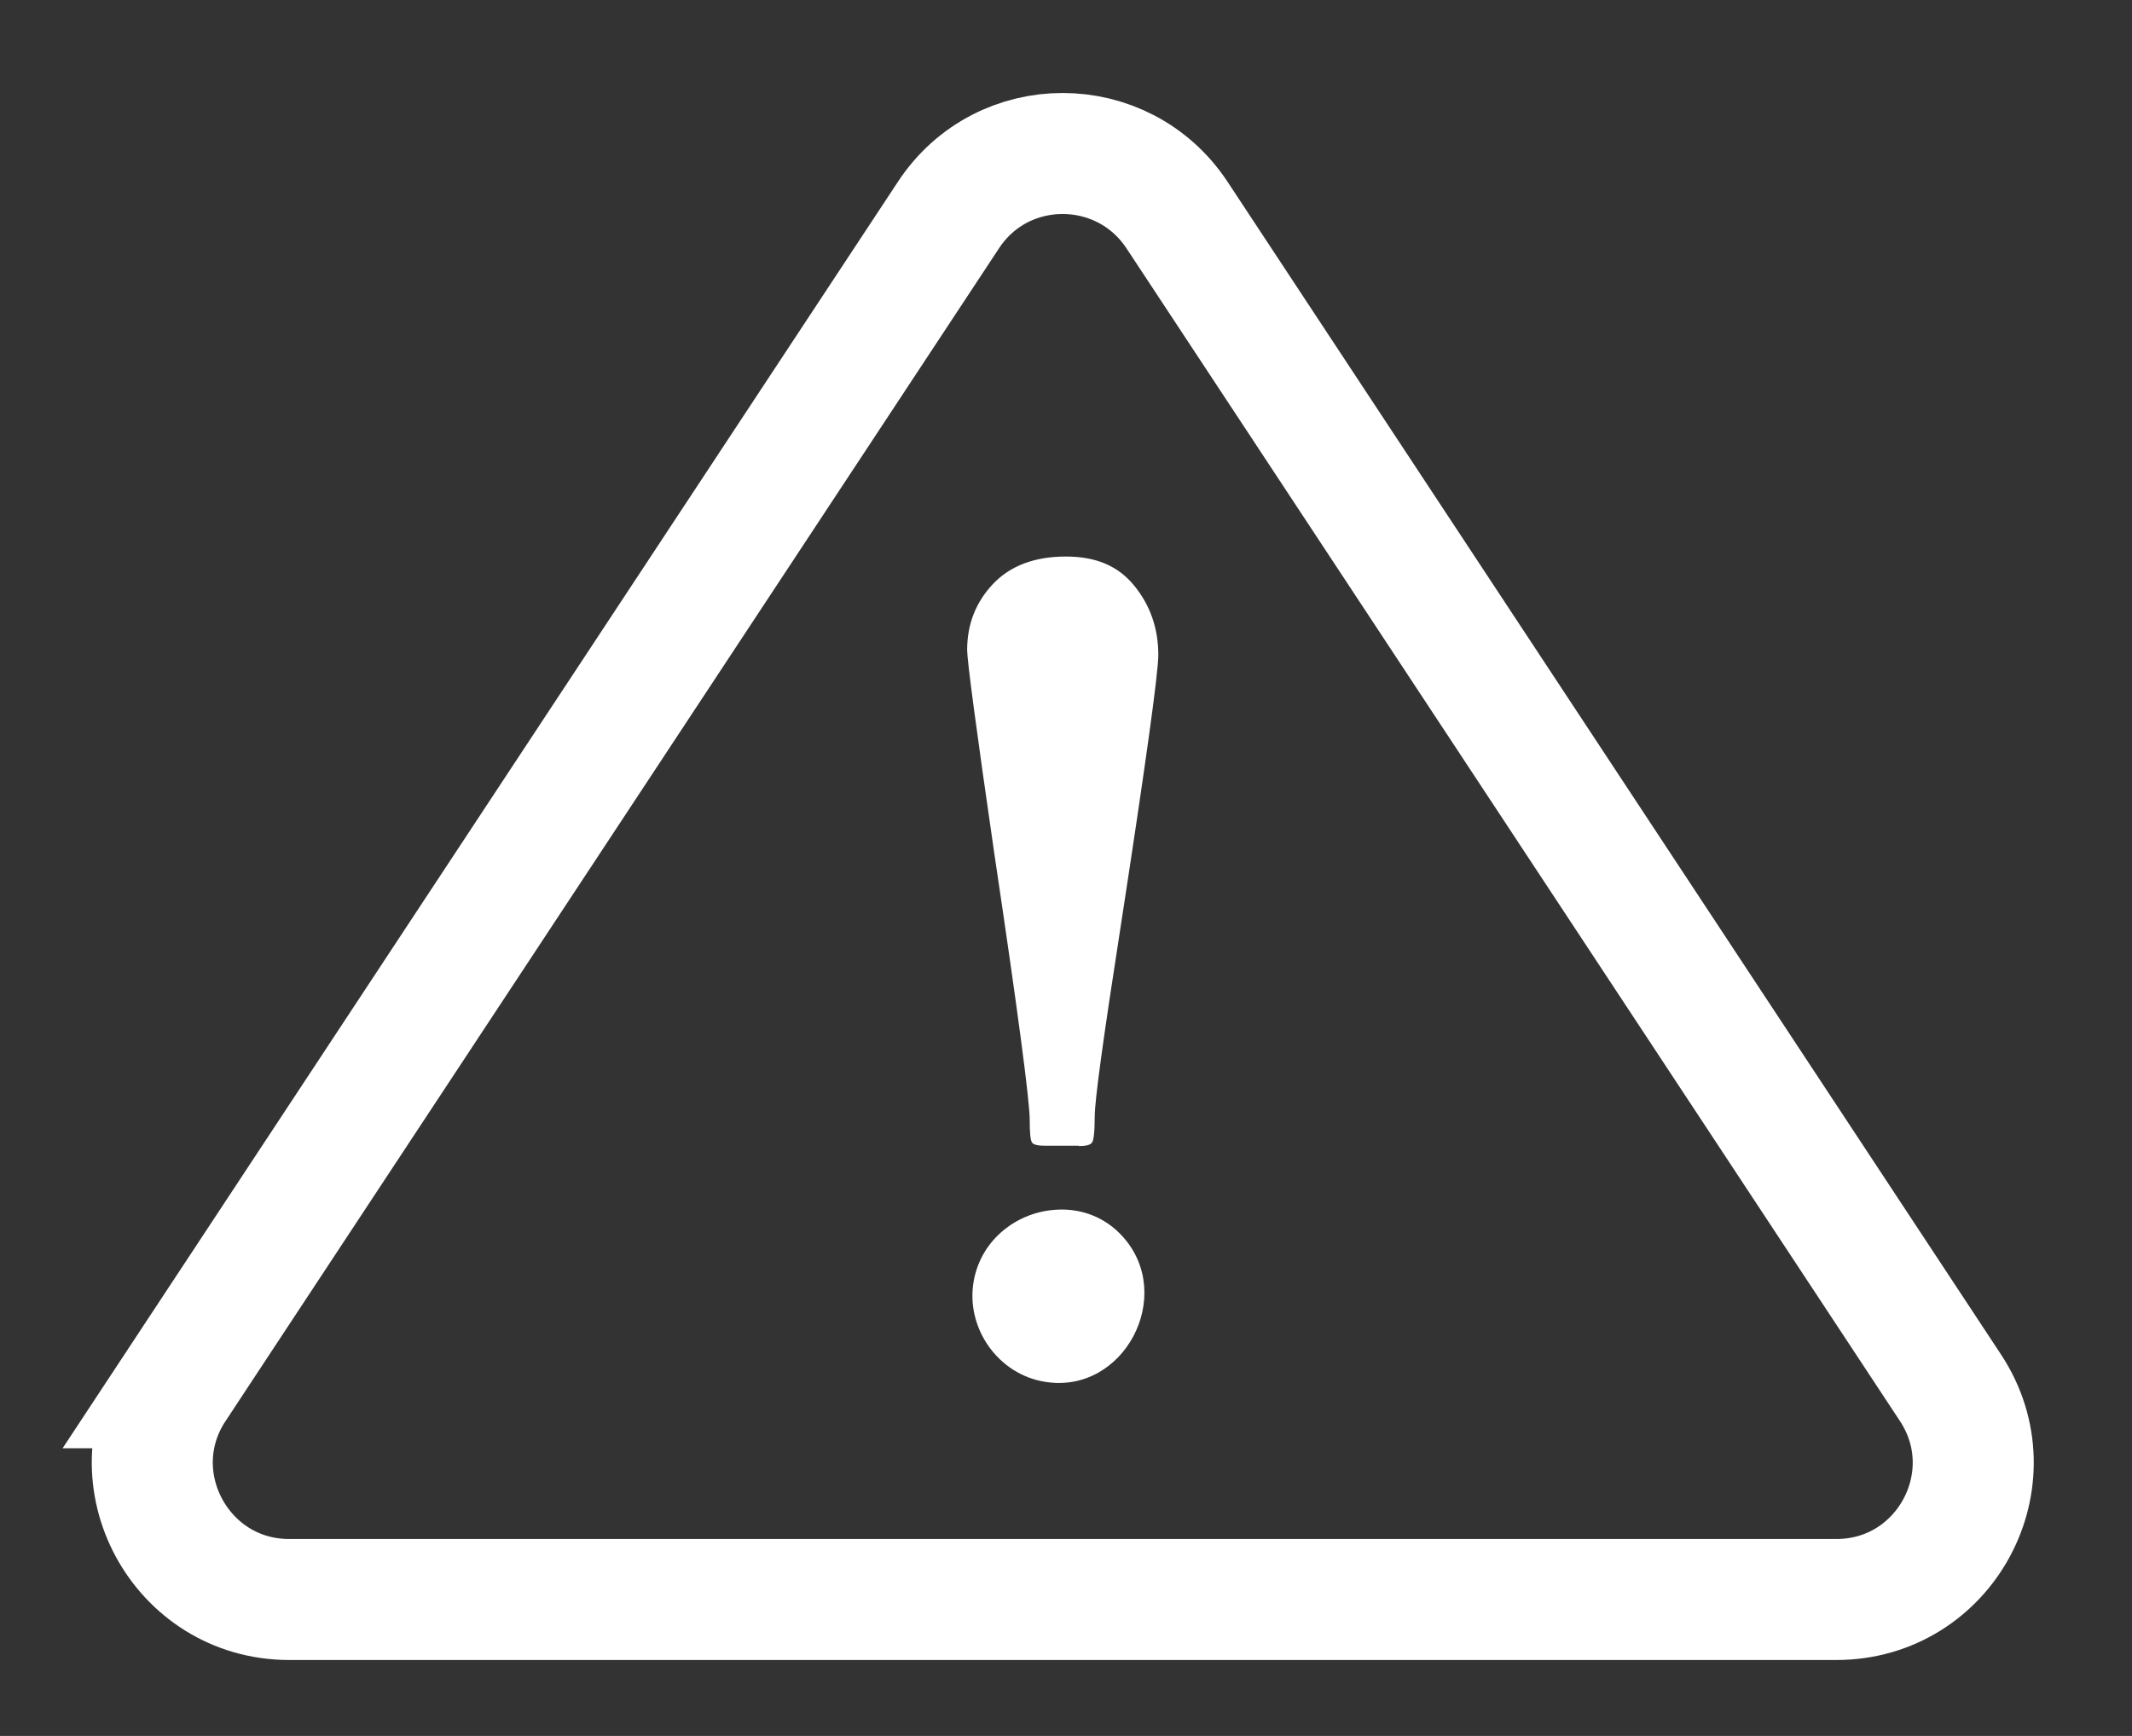
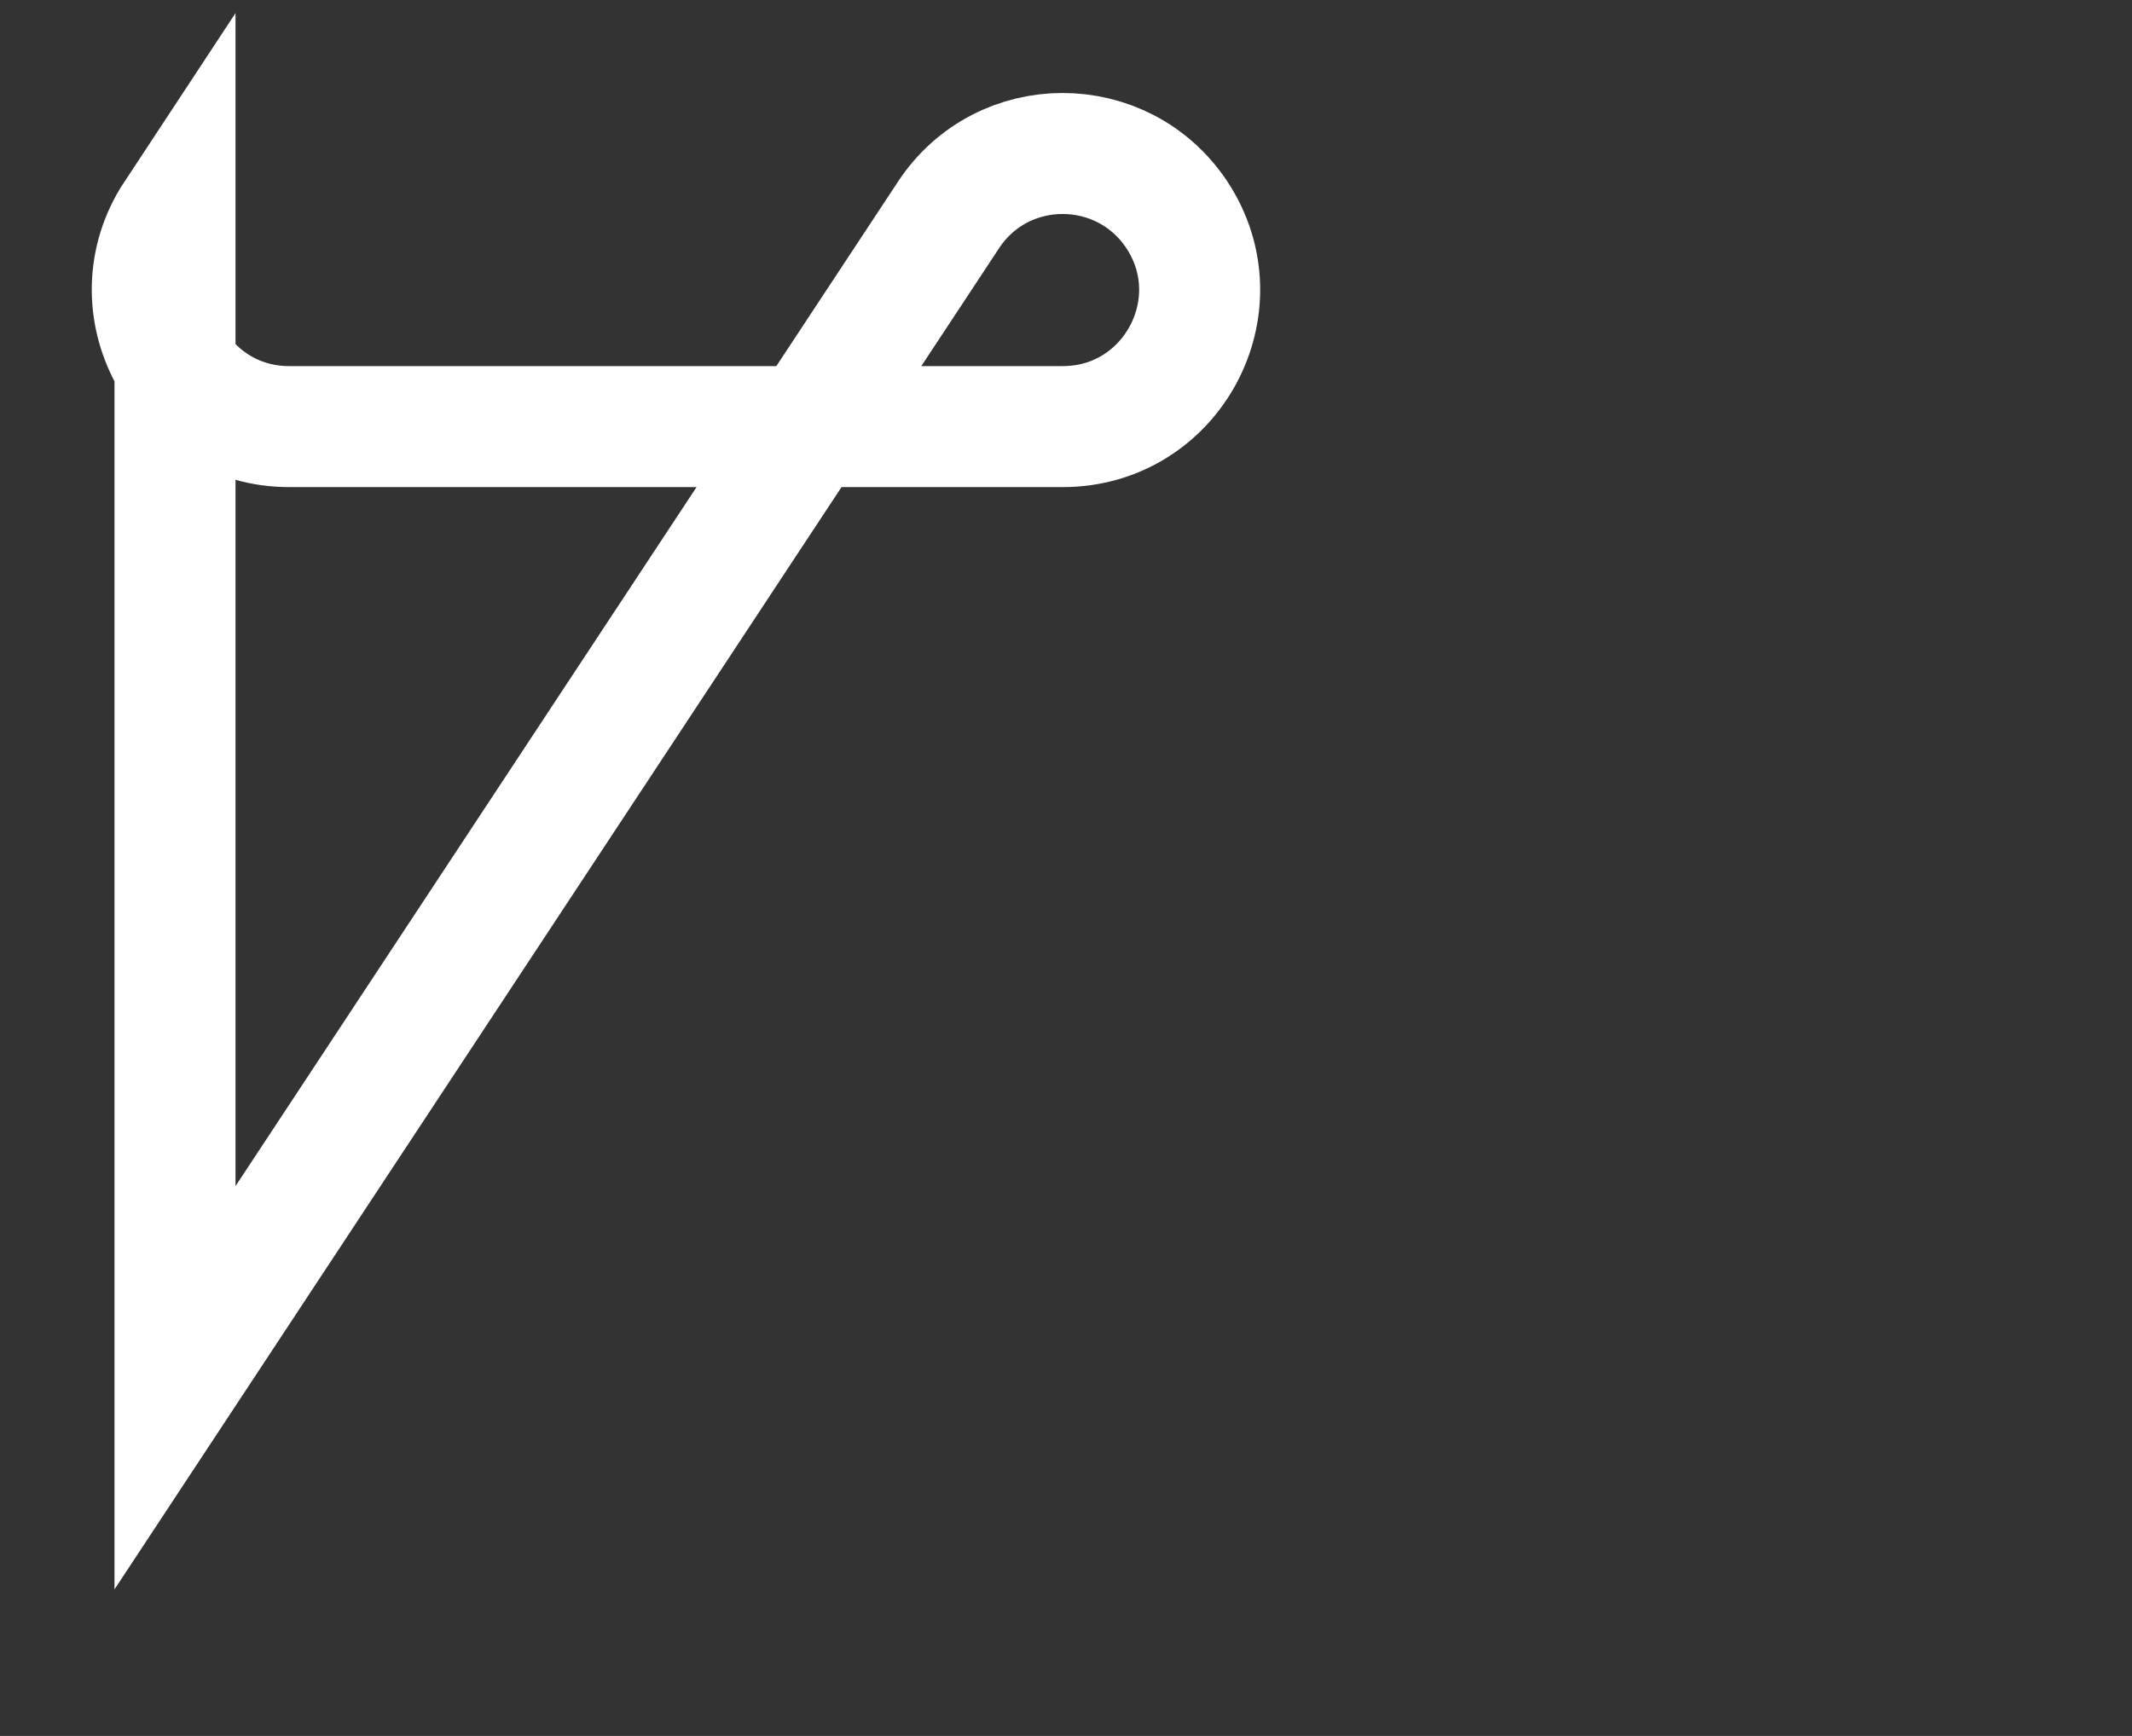
<svg xmlns="http://www.w3.org/2000/svg" id="Layer_1" viewBox="0 0 62.01 50.5">
  <rect x="0" y="0" width="62.01" height="50.5" fill="#333333" stroke="none" />
-   <path d="M5.09,40.37L27.59,6.25c1.57-2.38,5.06-2.38,6.64,0l22.5,34.12c1.74,2.64-.15,6.16-3.32,6.16H8.41c-3.16,0-5.06-3.52-3.32-6.16Z" fill="none" stroke="#fff" stroke-miterlimit="10" stroke-width="3.52" />
-   <path d="M31.38,33.33h-.99c-.2,0-.33-.03-.37-.09-.05-.06-.07-.28-.07-.65,0-.56-.34-3.14-1.03-7.76-.53-3.65-.79-5.62-.79-5.92,0-.75,.25-1.39,.75-1.92,.5-.53,1.21-.8,2.12-.8s1.54,.29,2,.86c.46,.57,.69,1.24,.69,2,0,.53-.37,3.2-1.11,8-.49,3.15-.74,4.96-.74,5.44,0,.44-.03,.69-.08,.75-.05,.07-.18,.1-.38,.1Zm-.64,1.86c.7-.04,1.41,.21,1.93,.8,1.52,1.71,.02,4.57-2.26,4.21-1.38-.21-2.33-1.57-2.09-2.93,.22-1.24,1.3-2.03,2.43-2.08Z" fill="#fff" />
+   <path d="M5.09,40.37L27.59,6.25c1.57-2.38,5.06-2.38,6.64,0c1.74,2.64-.15,6.16-3.32,6.16H8.41c-3.16,0-5.06-3.52-3.32-6.16Z" fill="none" stroke="#fff" stroke-miterlimit="10" stroke-width="3.52" />
</svg>